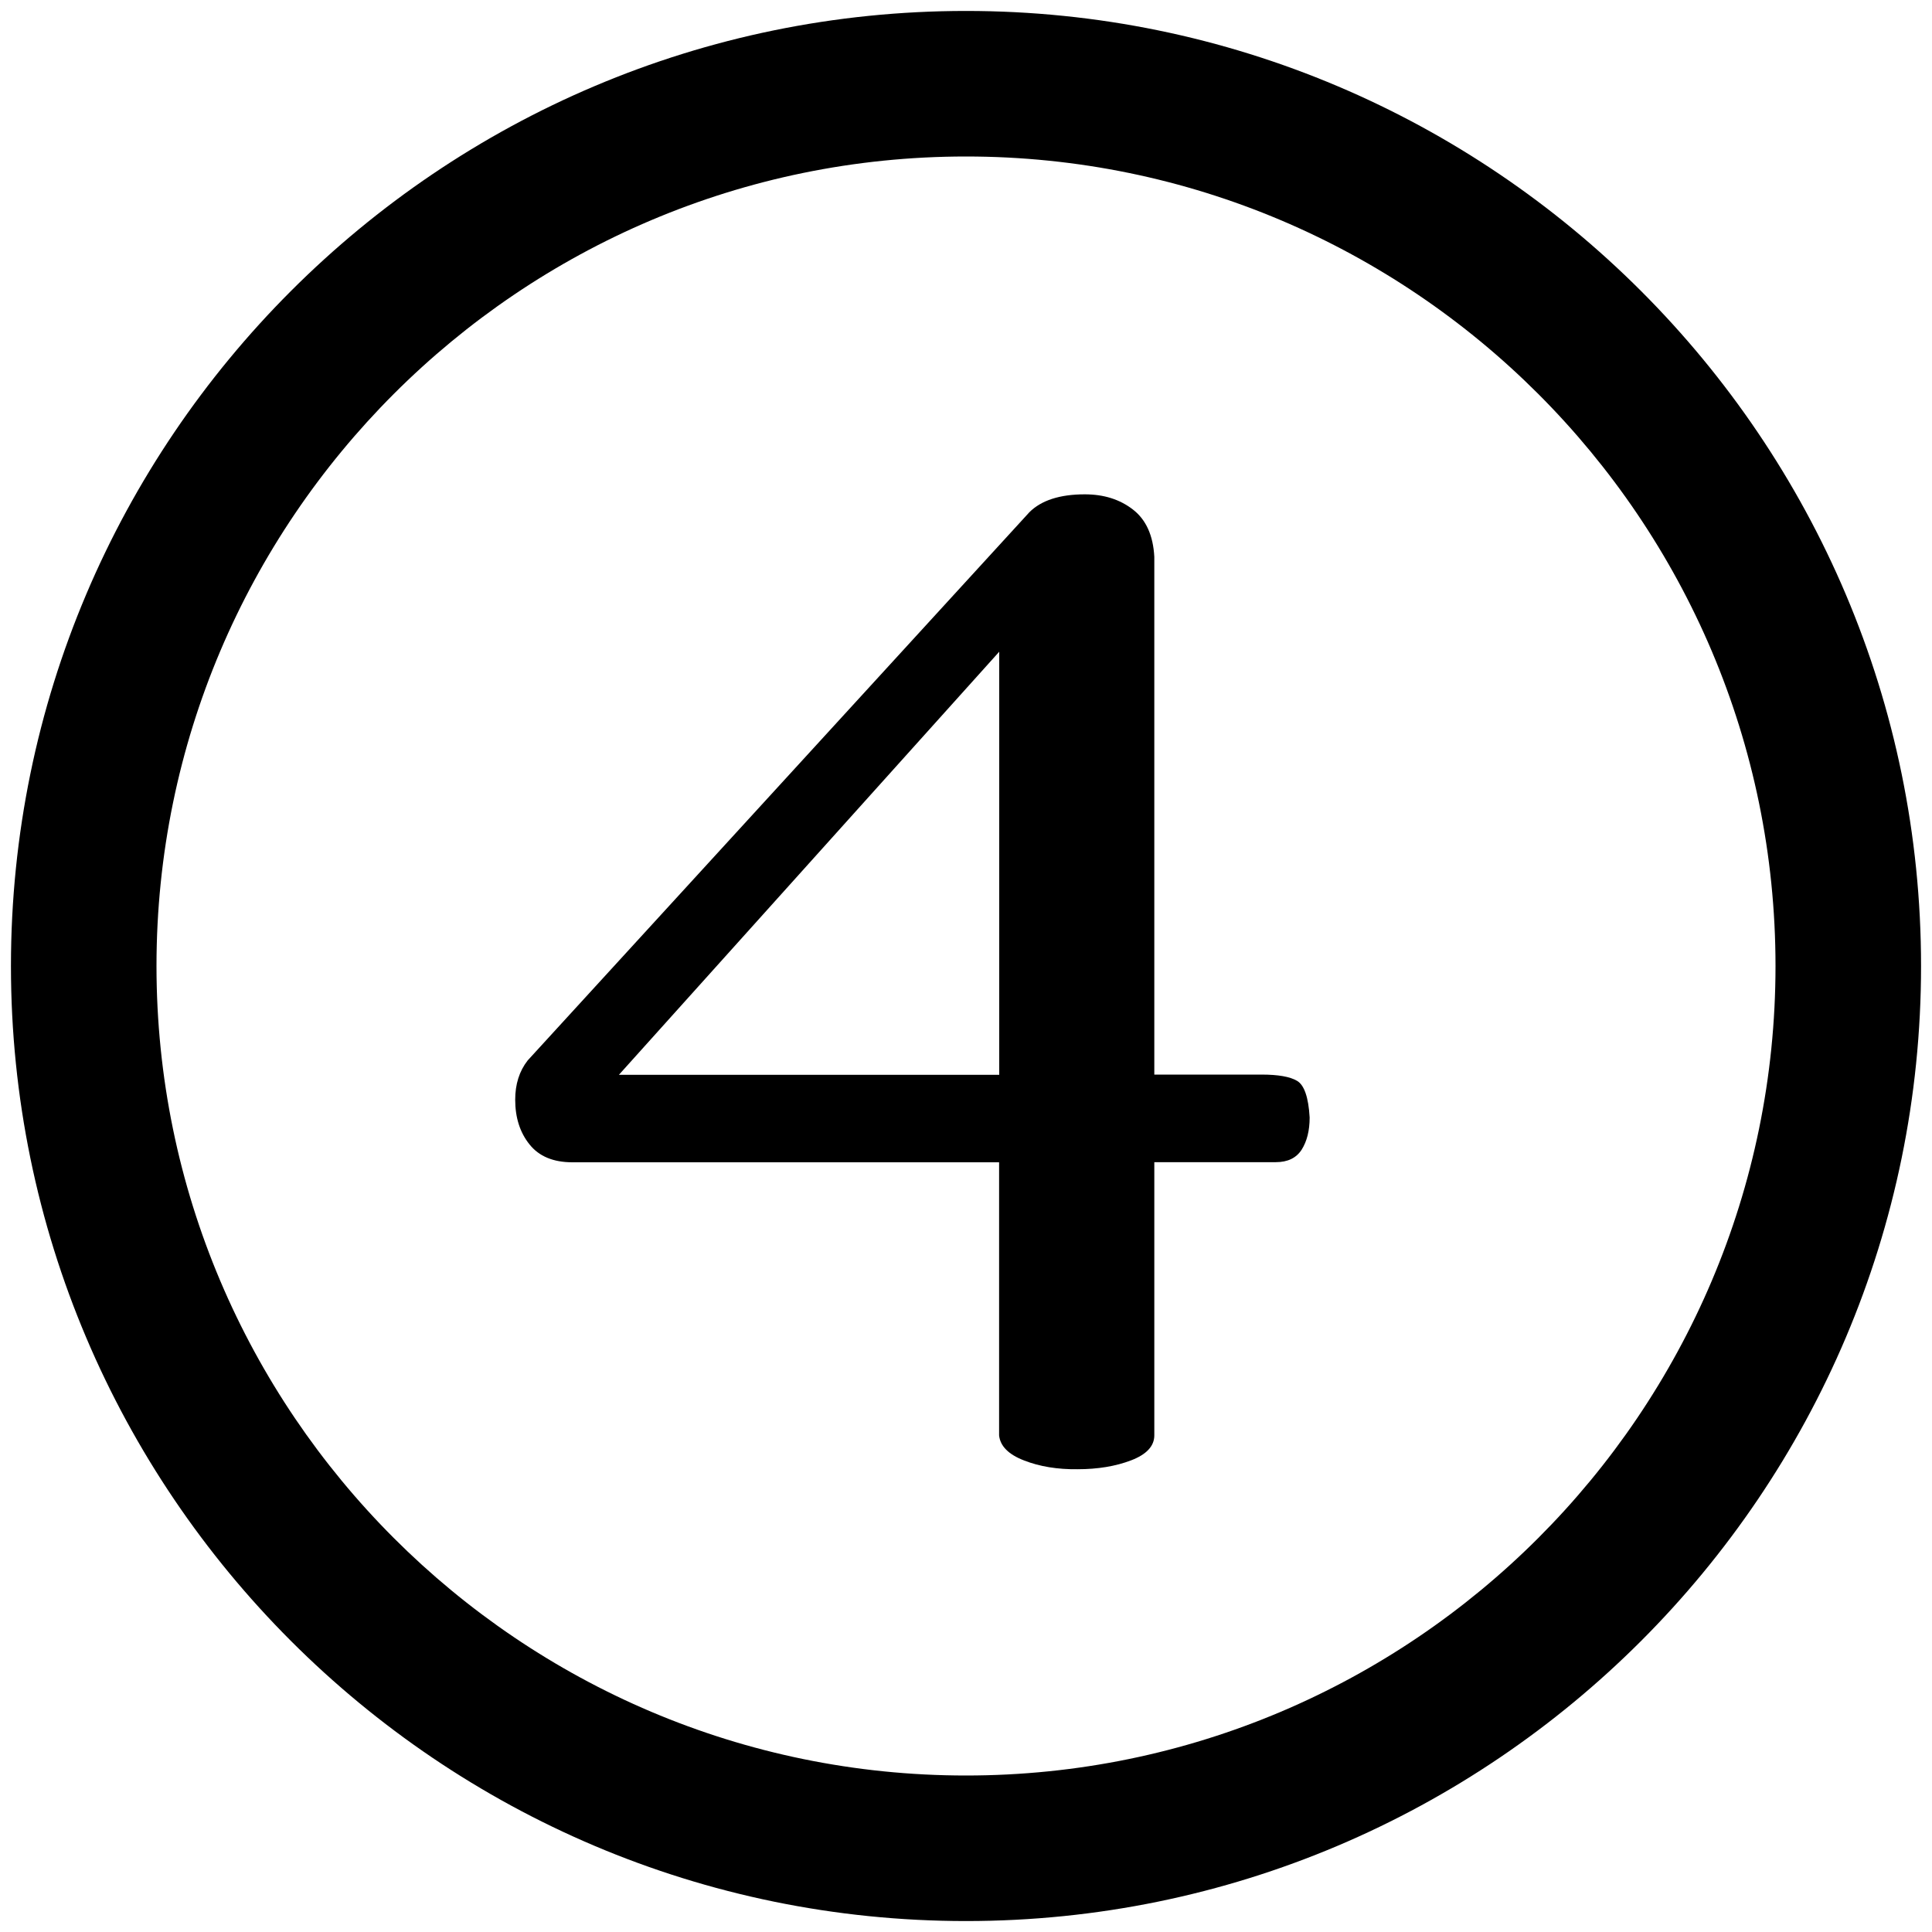
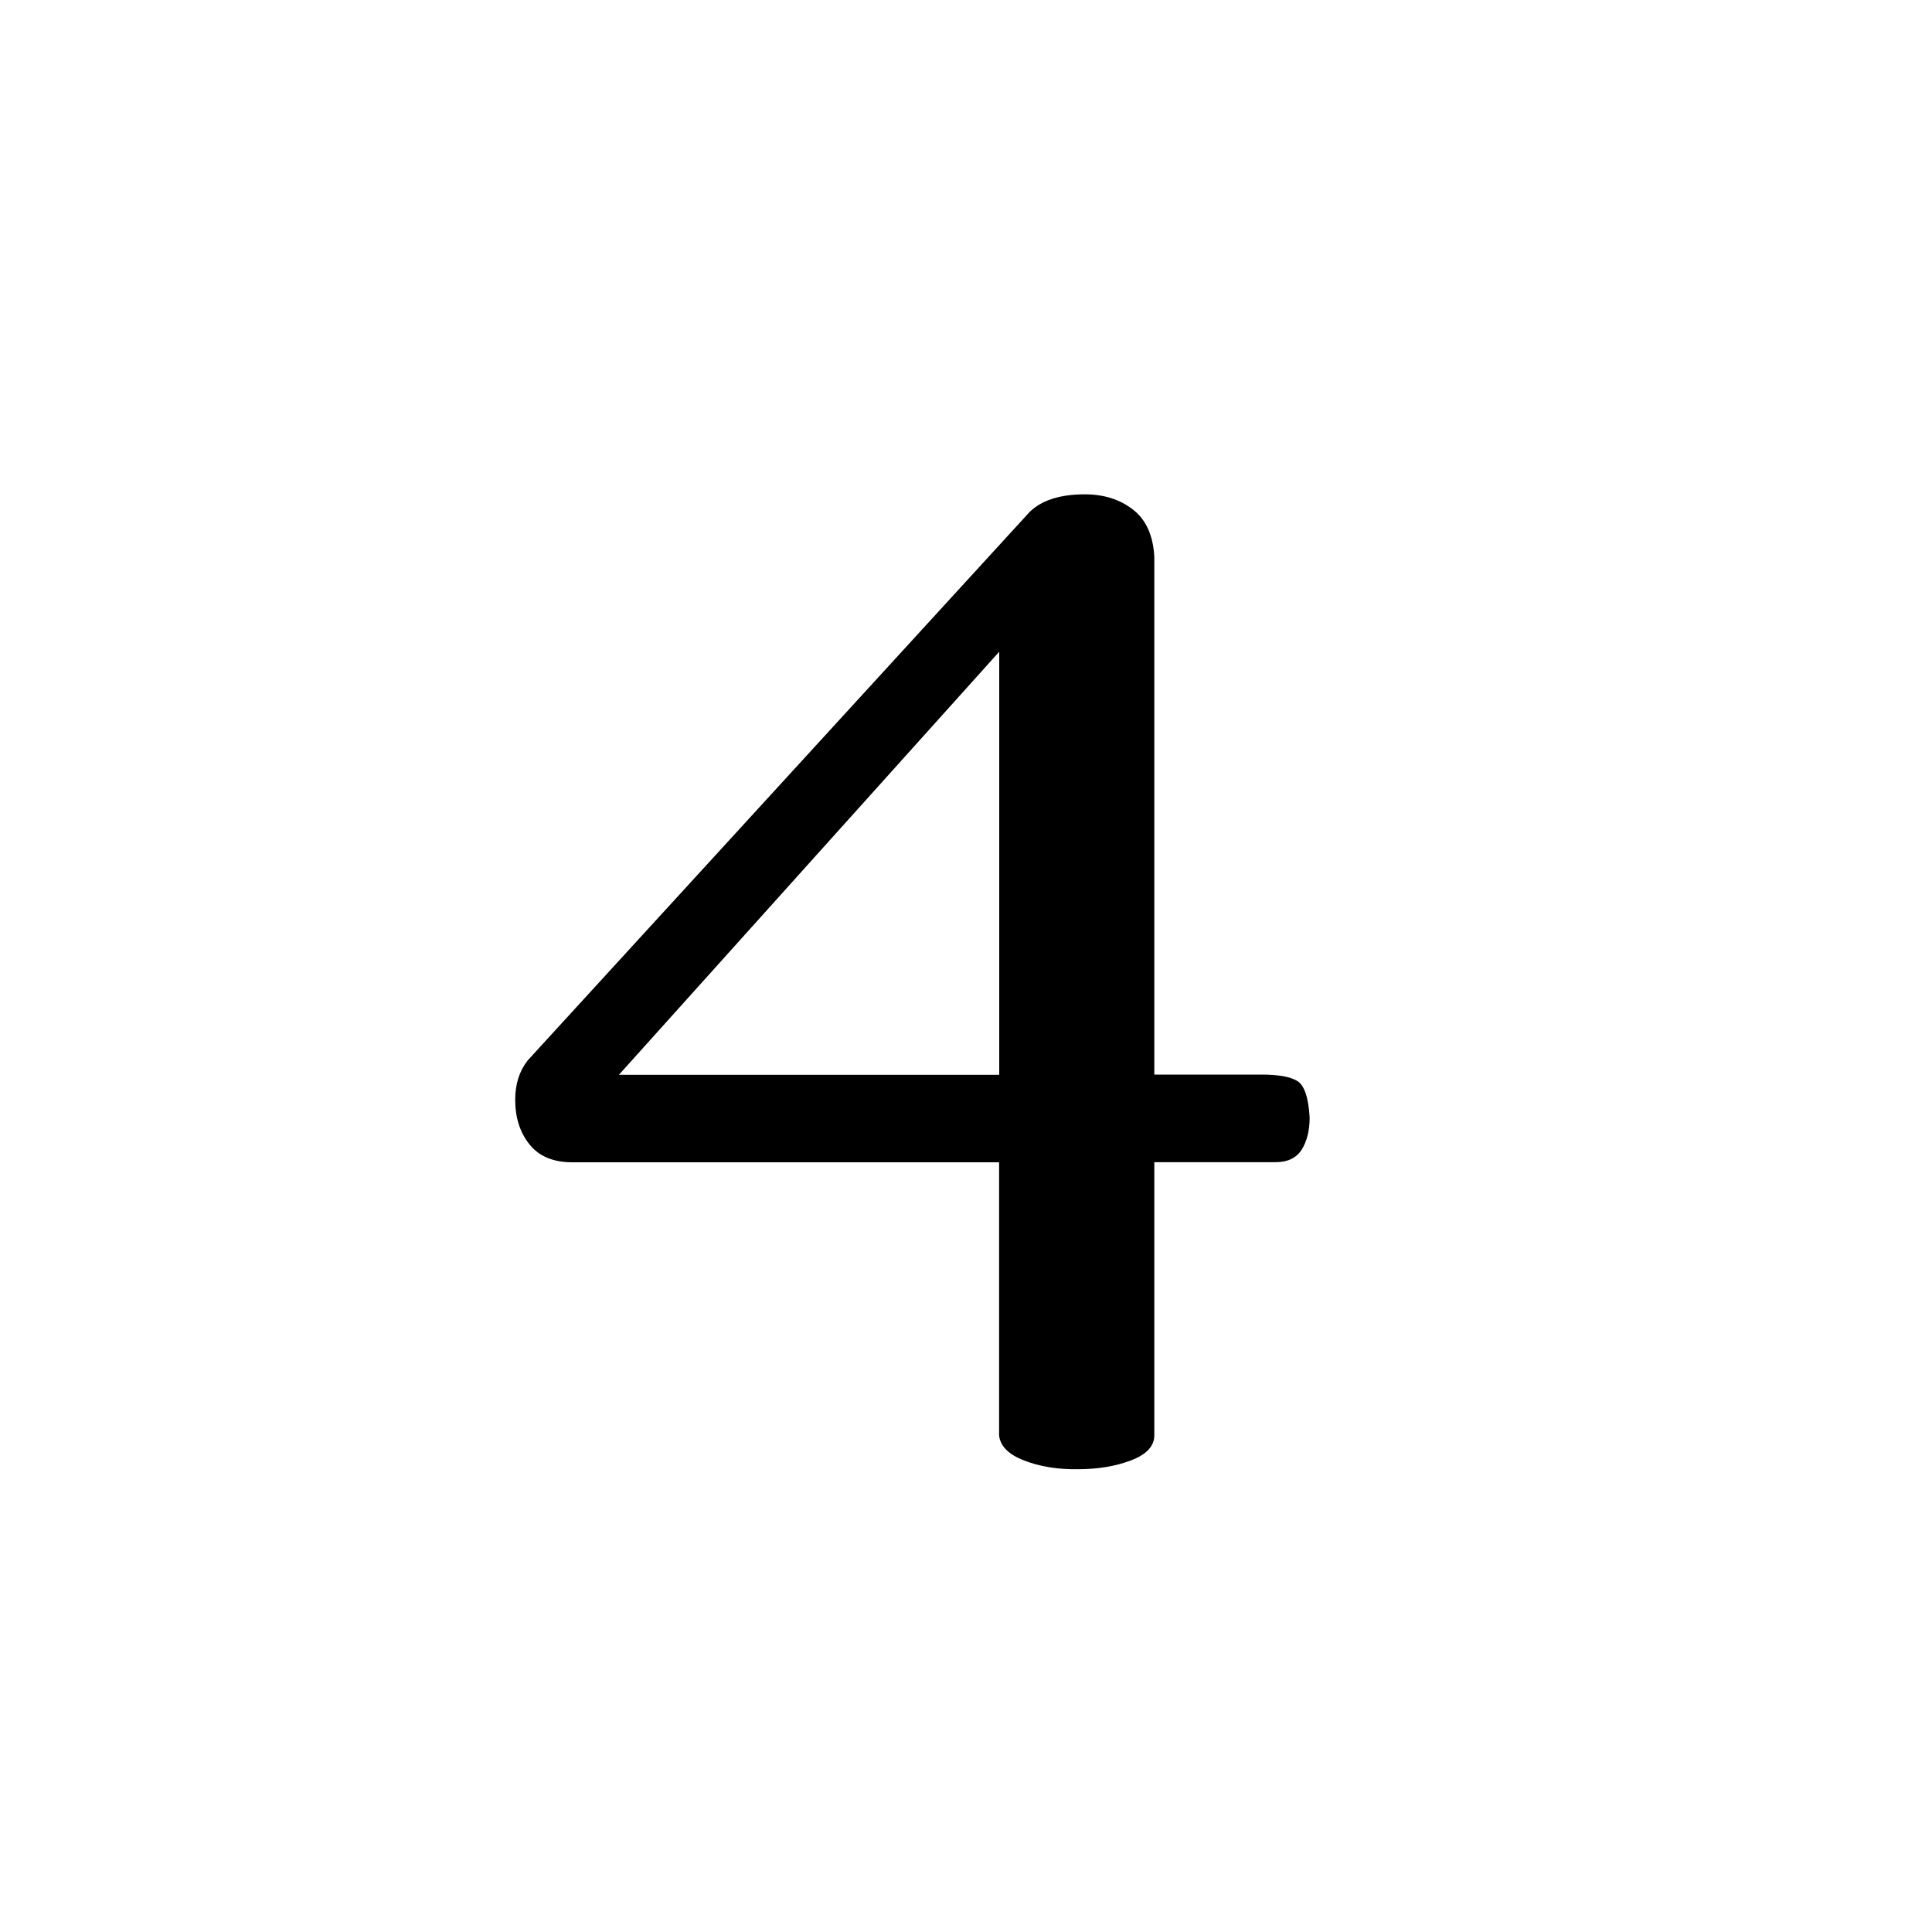
<svg xmlns="http://www.w3.org/2000/svg" viewBox="0 0 150 150" style="enable-background:new 0 0 150 150" xml:space="preserve">
-   <path d="M75 149.15C34.11 149.15.85 115.88.85 75 .85 34.11 34.11.85 75 .85S149.15 34.11 149.15 75 115.89 149.15 75 149.15zm0-137c-34.66 0-62.85 28.2-62.85 62.85s28.2 62.85 62.85 62.85c34.65 0 62.85-28.19 62.85-62.85S109.66 12.15 75 12.15z" />
  <path d="M79.51 113.39c-1.2-.46-1.85-1.11-1.94-1.94V90.24H44.44c-1.48 0-2.59-.46-3.33-1.39-.74-.92-1.11-2.08-1.11-3.47 0-1.2.32-2.22.97-3.05l38.95-42.56c.92-.92 2.36-1.39 4.3-1.39 1.48 0 2.72.39 3.74 1.18s1.57 2.01 1.66 3.67v40.2h8.32c1.29 0 2.22.16 2.77.49.55.33.88 1.27.97 2.84 0 1.02-.21 1.85-.62 2.5-.42.65-1.09.97-2.01.97h-9.43v21.21c0 .83-.6 1.48-1.8 1.94s-2.59.69-4.16.69c-1.56.02-2.95-.21-4.15-.68zM48.05 83.45h29.53V50.6L48.05 83.45z" />
</svg>